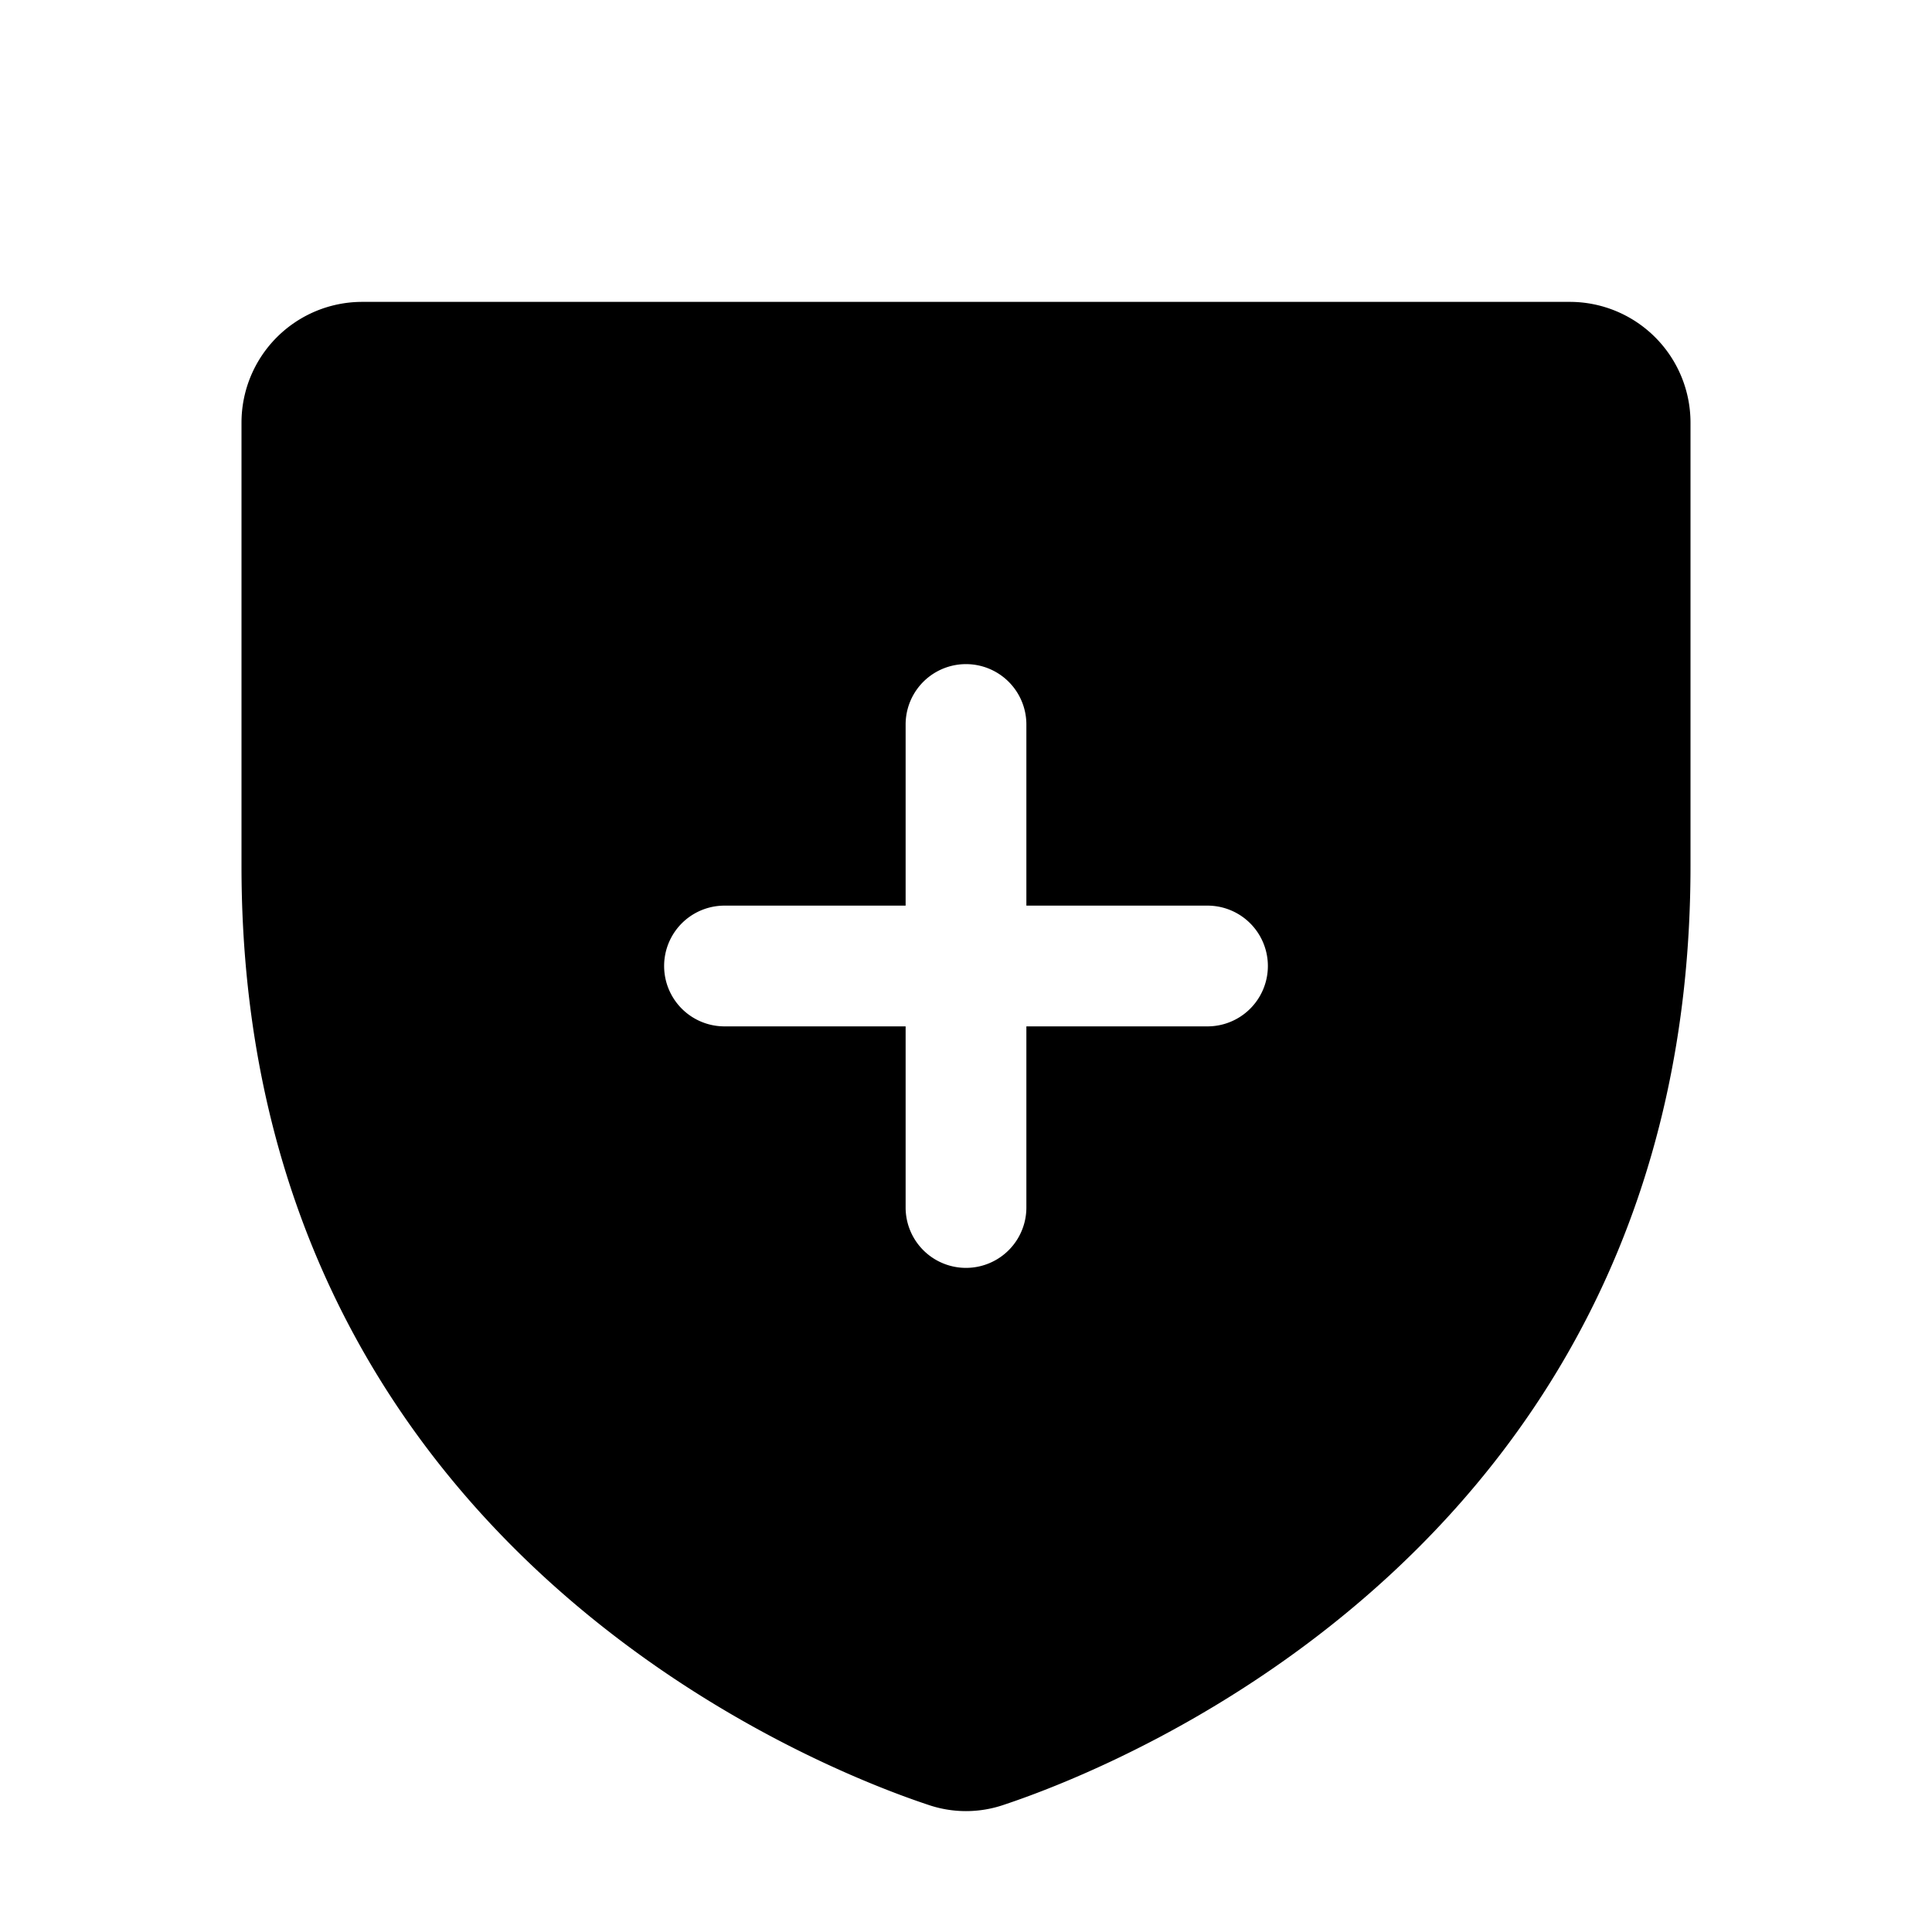
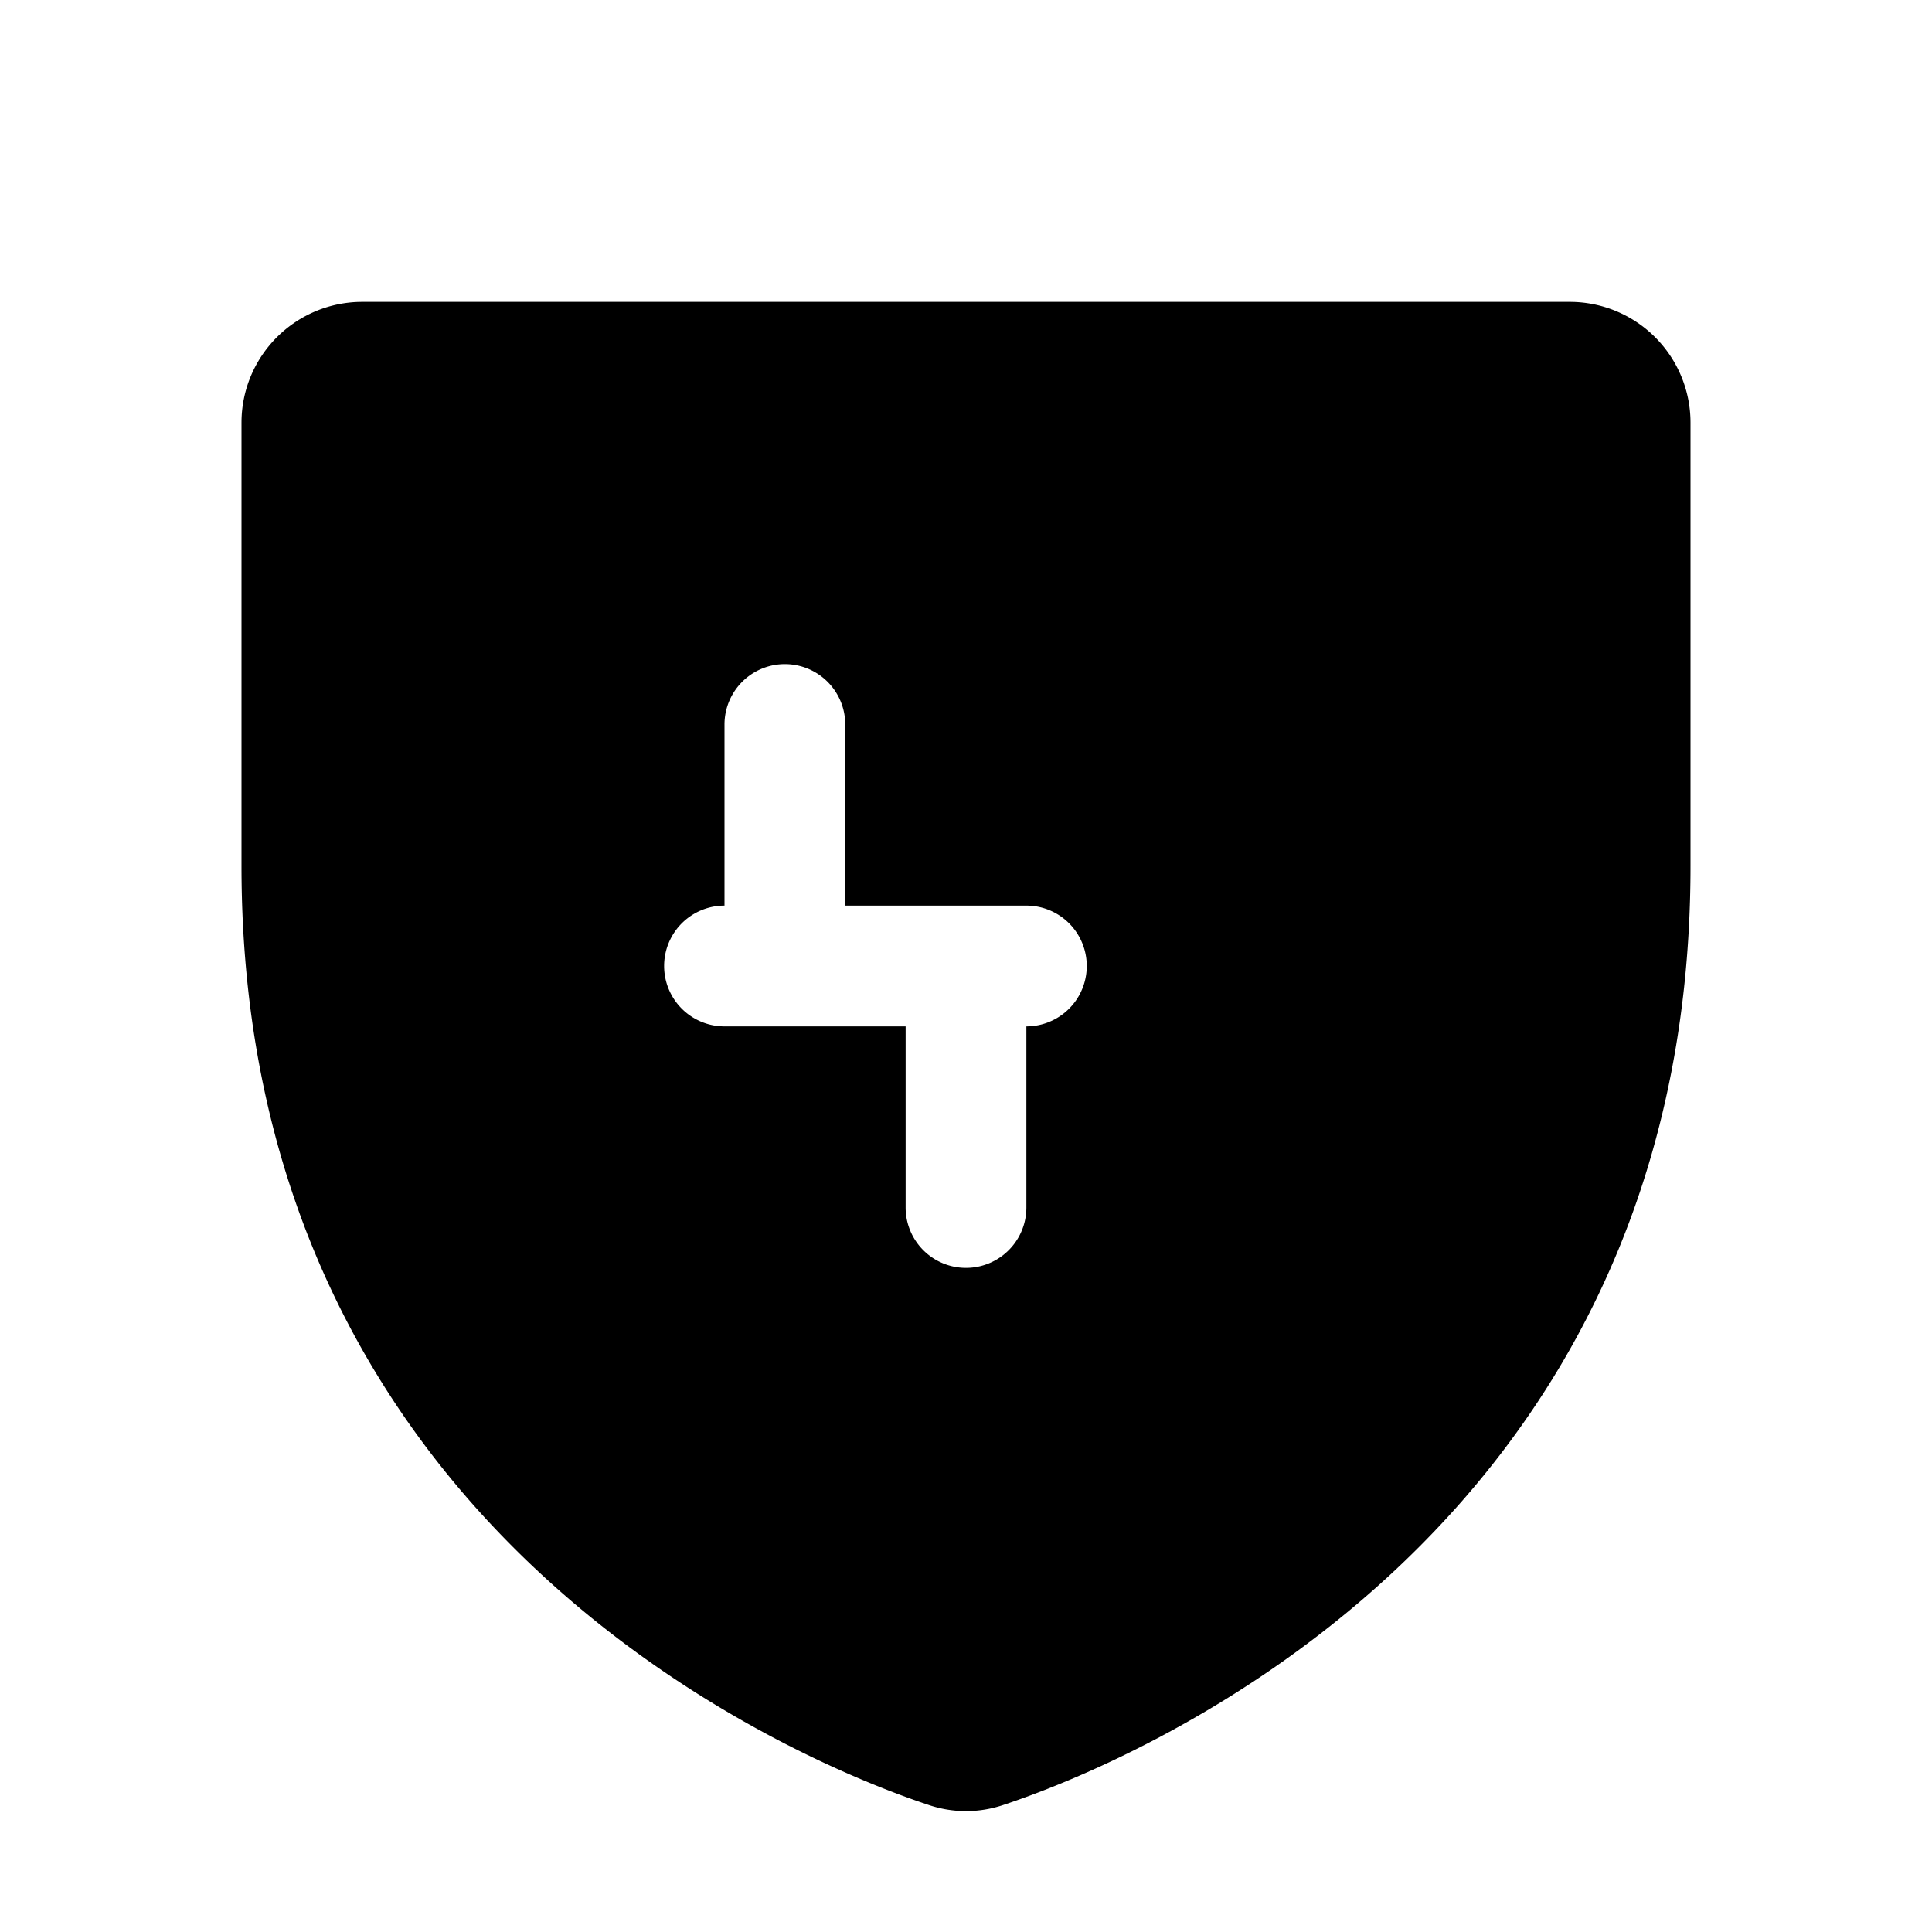
<svg xmlns="http://www.w3.org/2000/svg" viewBox="0 0 256 256" fill="currentColor">
-   <path d="M208,40H48A16,16,0,0,0,32,56v58.77c0,89.62,75.82,119.34,91,124.38a15.44,15.44,0,0,0,10,0c15.2-5.05,91-34.77,91-124.39V56A16,16,0,0,0,208,40Zm-48,96H136v24a8,8,0,0,1-16,0V136H96a8,8,0,0,1,0-16h24V96a8,8,0,0,1,16,0v24h24a8,8,0,0,1,0,16Z" />
+   <path d="M208,40H48A16,16,0,0,0,32,56v58.77c0,89.62,75.82,119.34,91,124.38a15.44,15.44,0,0,0,10,0c15.2-5.05,91-34.77,91-124.39V56A16,16,0,0,0,208,40Zm-48,96H136v24a8,8,0,0,1-16,0V136H96a8,8,0,0,1,0-16V96a8,8,0,0,1,16,0v24h24a8,8,0,0,1,0,16Z" />
</svg>